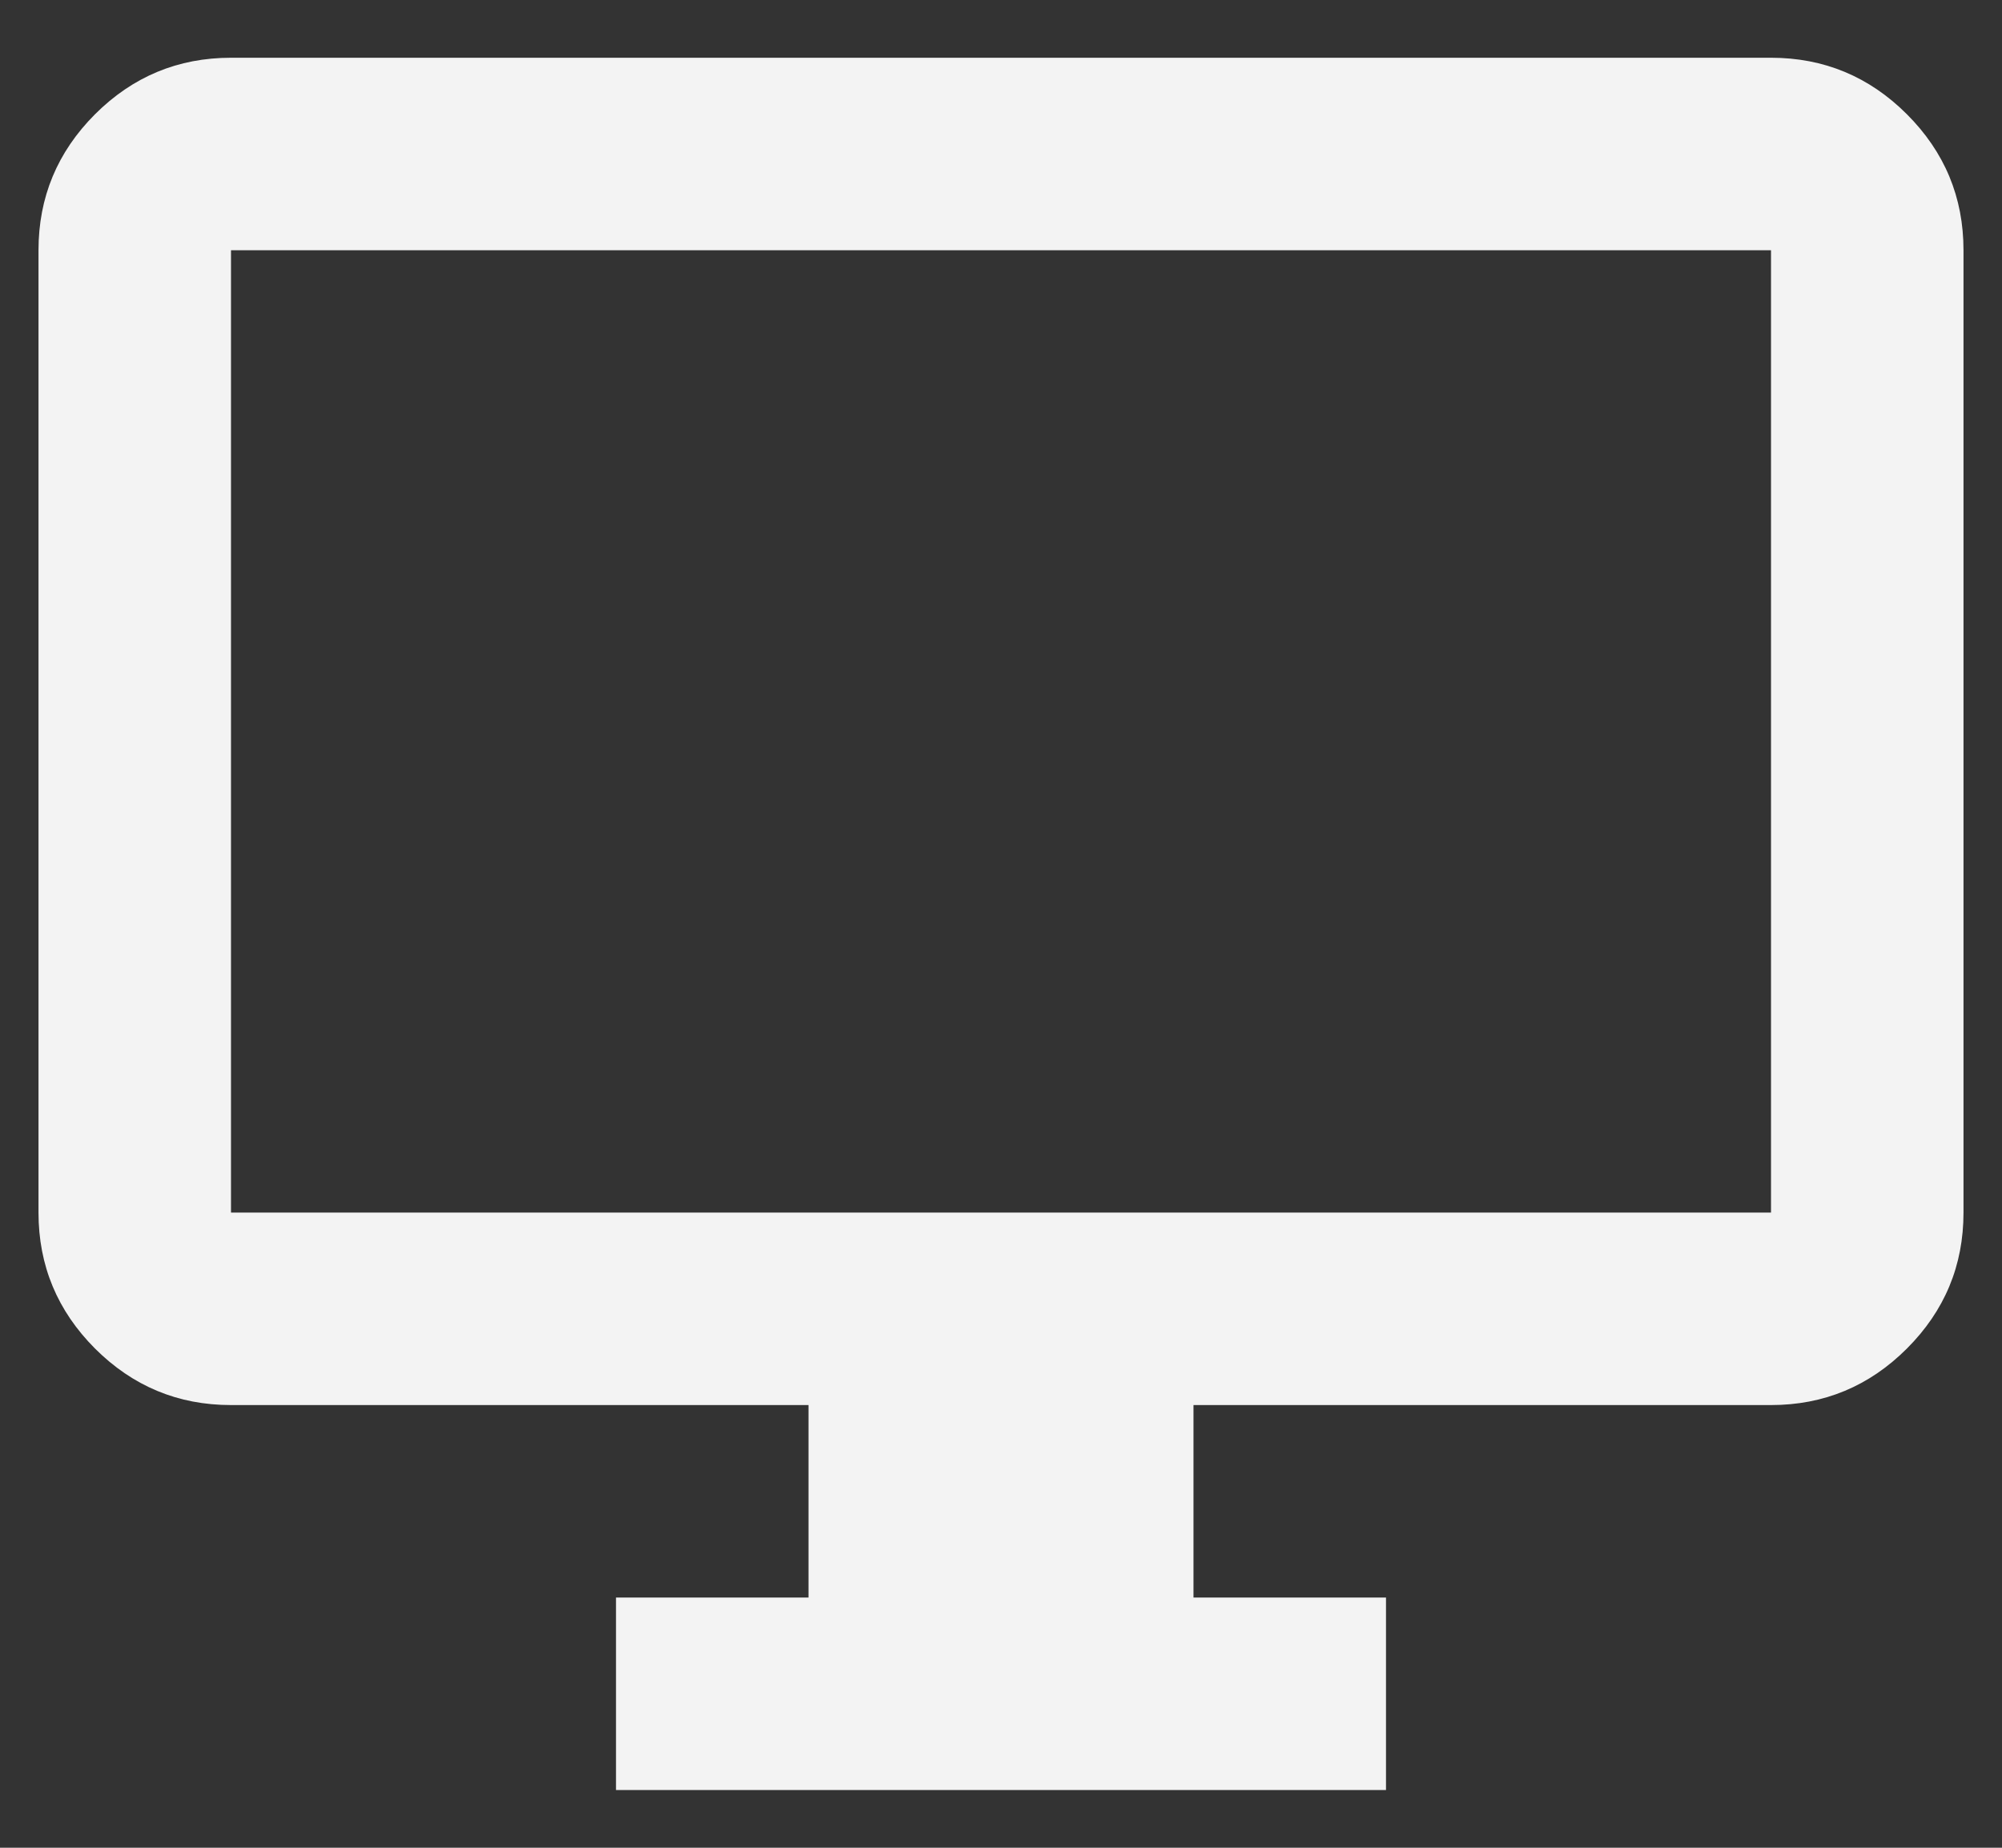
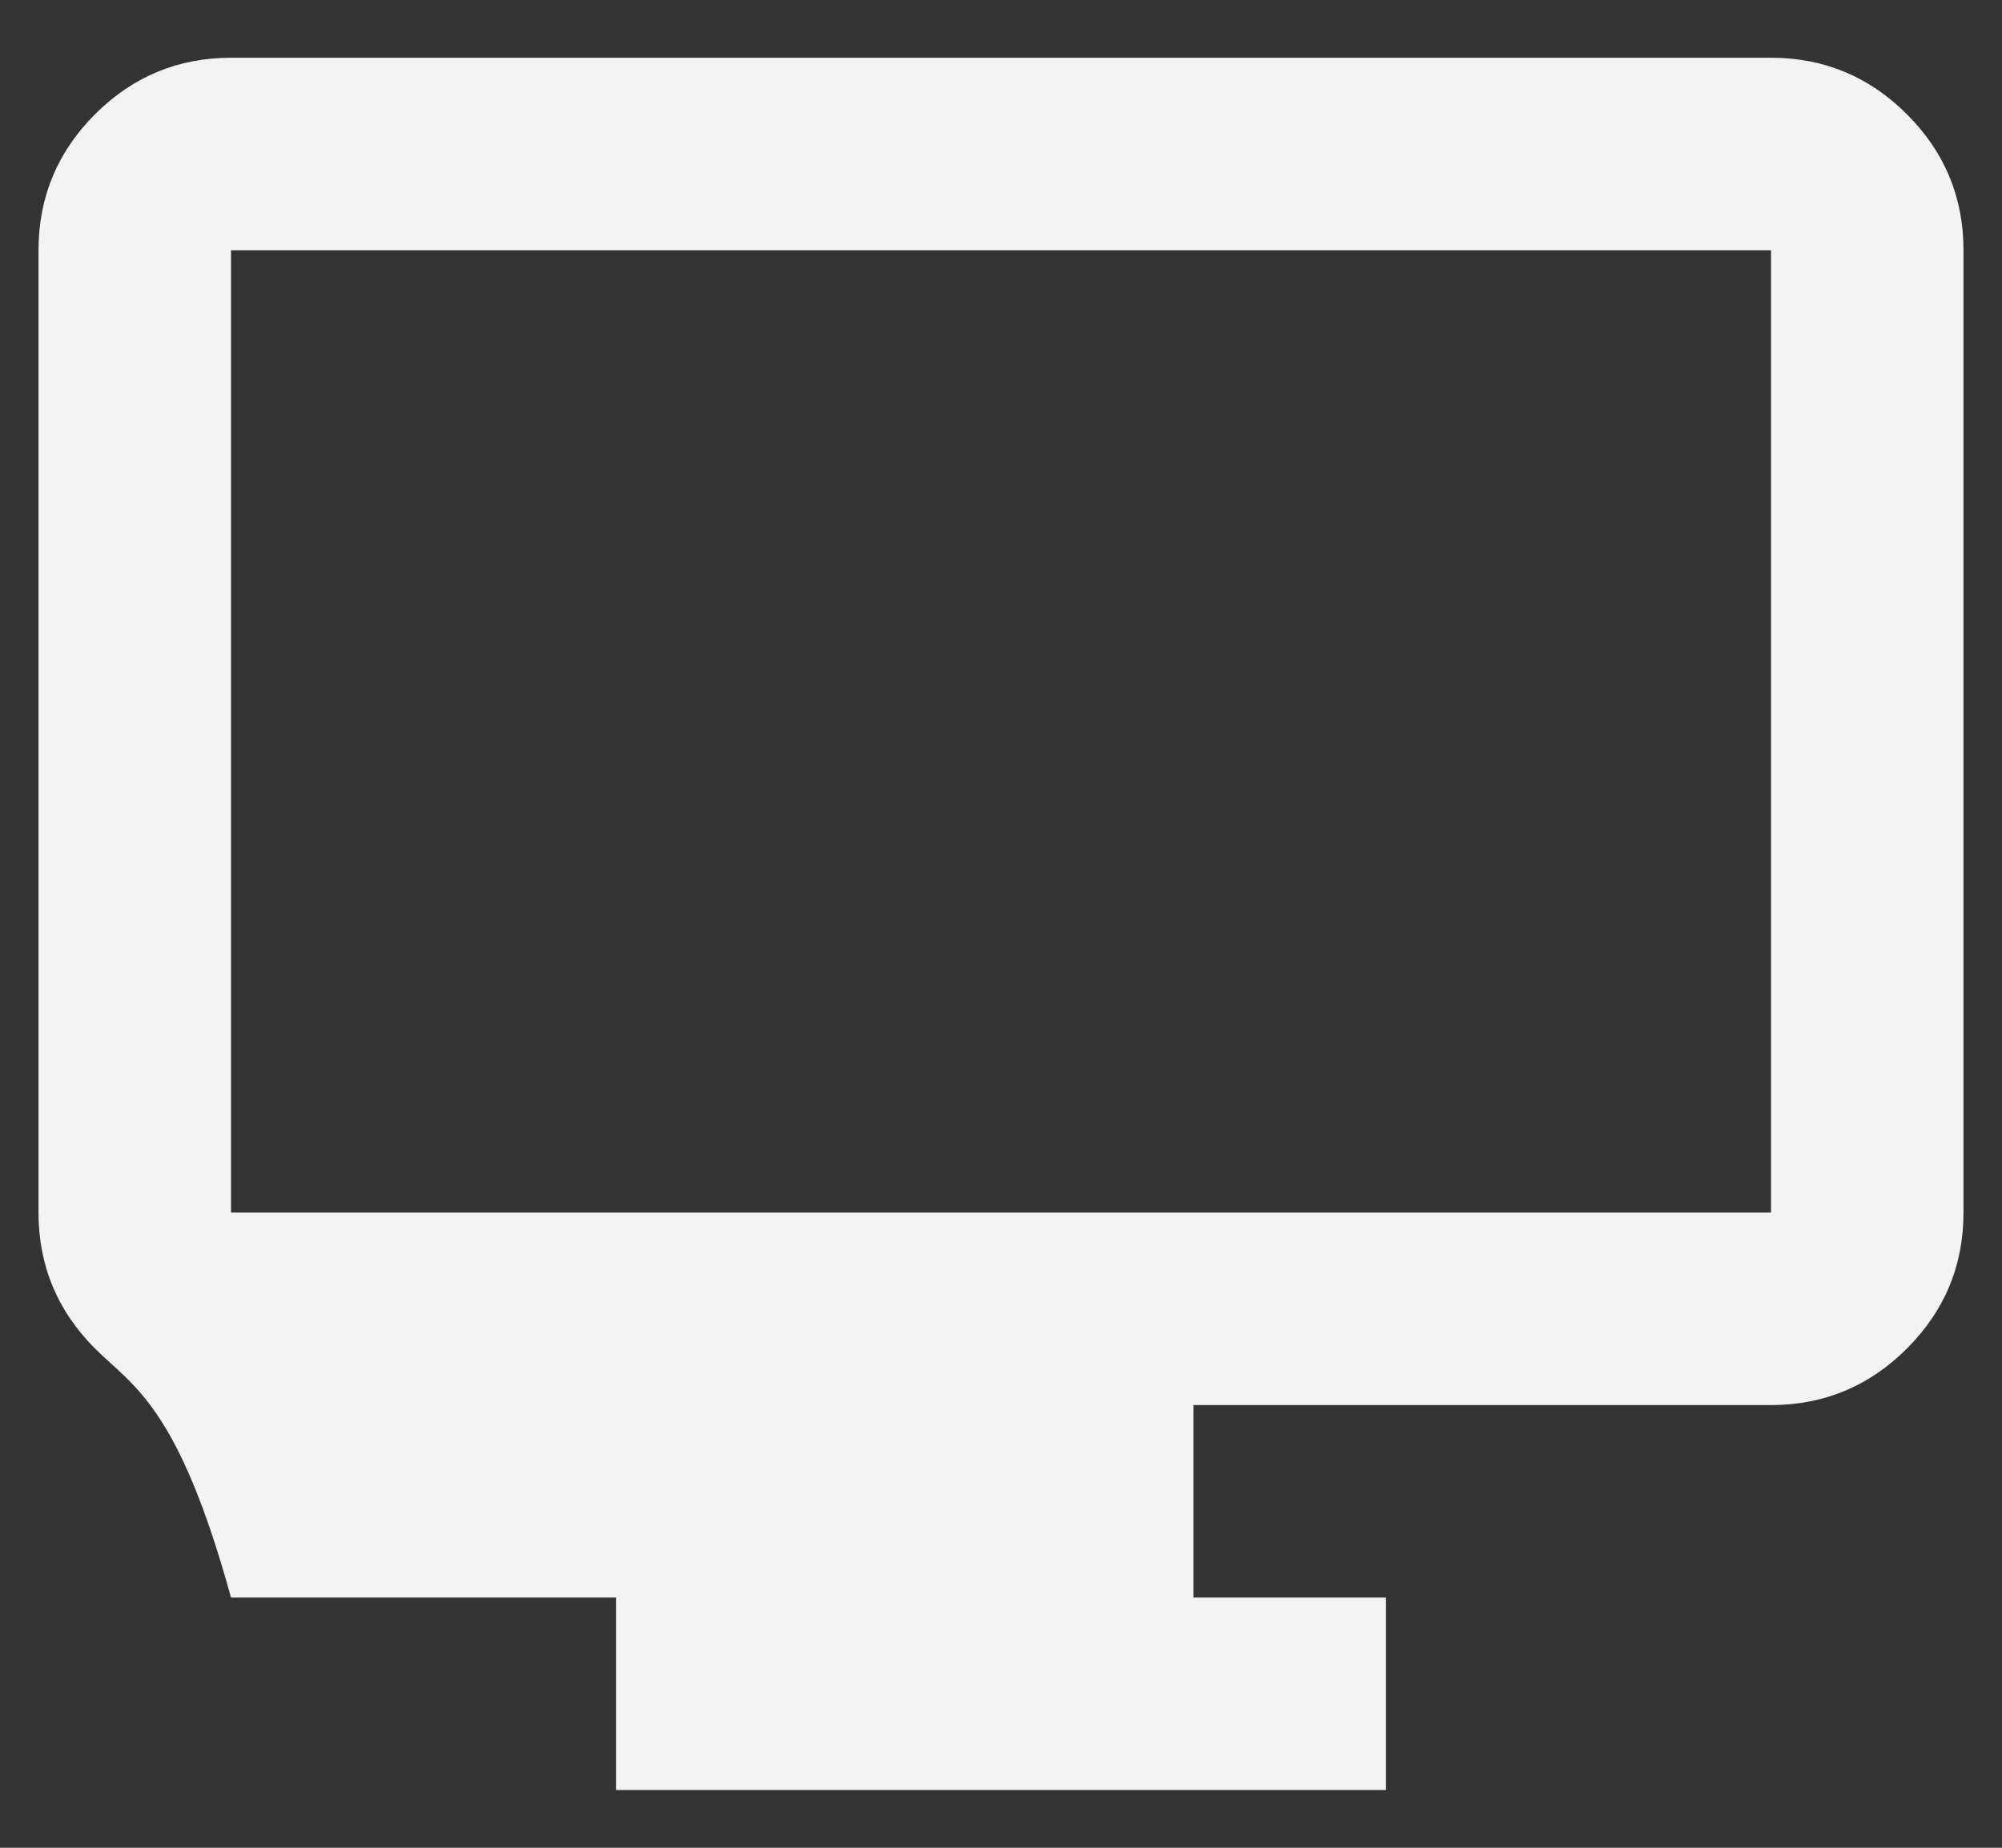
<svg xmlns="http://www.w3.org/2000/svg" width="26" height="24" viewBox="0 0 26 24" fill="none">
  <rect x="0" y="0" width="26" height="24" fill="#333333" stroke="none" />
-   <path d="M8 23.25V20.75H10.5V18.25H3C2.312 18.25 1.724 18.005 1.234 17.516C0.745 17.026 0.5 16.438 0.5 15.75V3.25C0.5 2.562 0.745 1.974 1.234 1.484C1.724 0.995 2.312 0.75 3 0.75H23C23.687 0.75 24.276 0.995 24.765 1.484C25.255 1.974 25.5 2.562 25.5 3.25V15.75C25.5 16.438 25.255 17.026 24.765 17.516C24.276 18.005 23.687 18.25 23 18.25H15.5V20.75H18V23.25H8ZM3 15.75H23V3.25H3V15.75Z" fill="#F3F3F3" />
+   <path d="M8 23.25V20.75H10.5H3C2.312 18.25 1.724 18.005 1.234 17.516C0.745 17.026 0.5 16.438 0.5 15.75V3.25C0.5 2.562 0.745 1.974 1.234 1.484C1.724 0.995 2.312 0.75 3 0.75H23C23.687 0.75 24.276 0.995 24.765 1.484C25.255 1.974 25.5 2.562 25.5 3.25V15.75C25.5 16.438 25.255 17.026 24.765 17.516C24.276 18.005 23.687 18.25 23 18.25H15.5V20.75H18V23.25H8ZM3 15.75H23V3.25H3V15.75Z" fill="#F3F3F3" />
</svg>